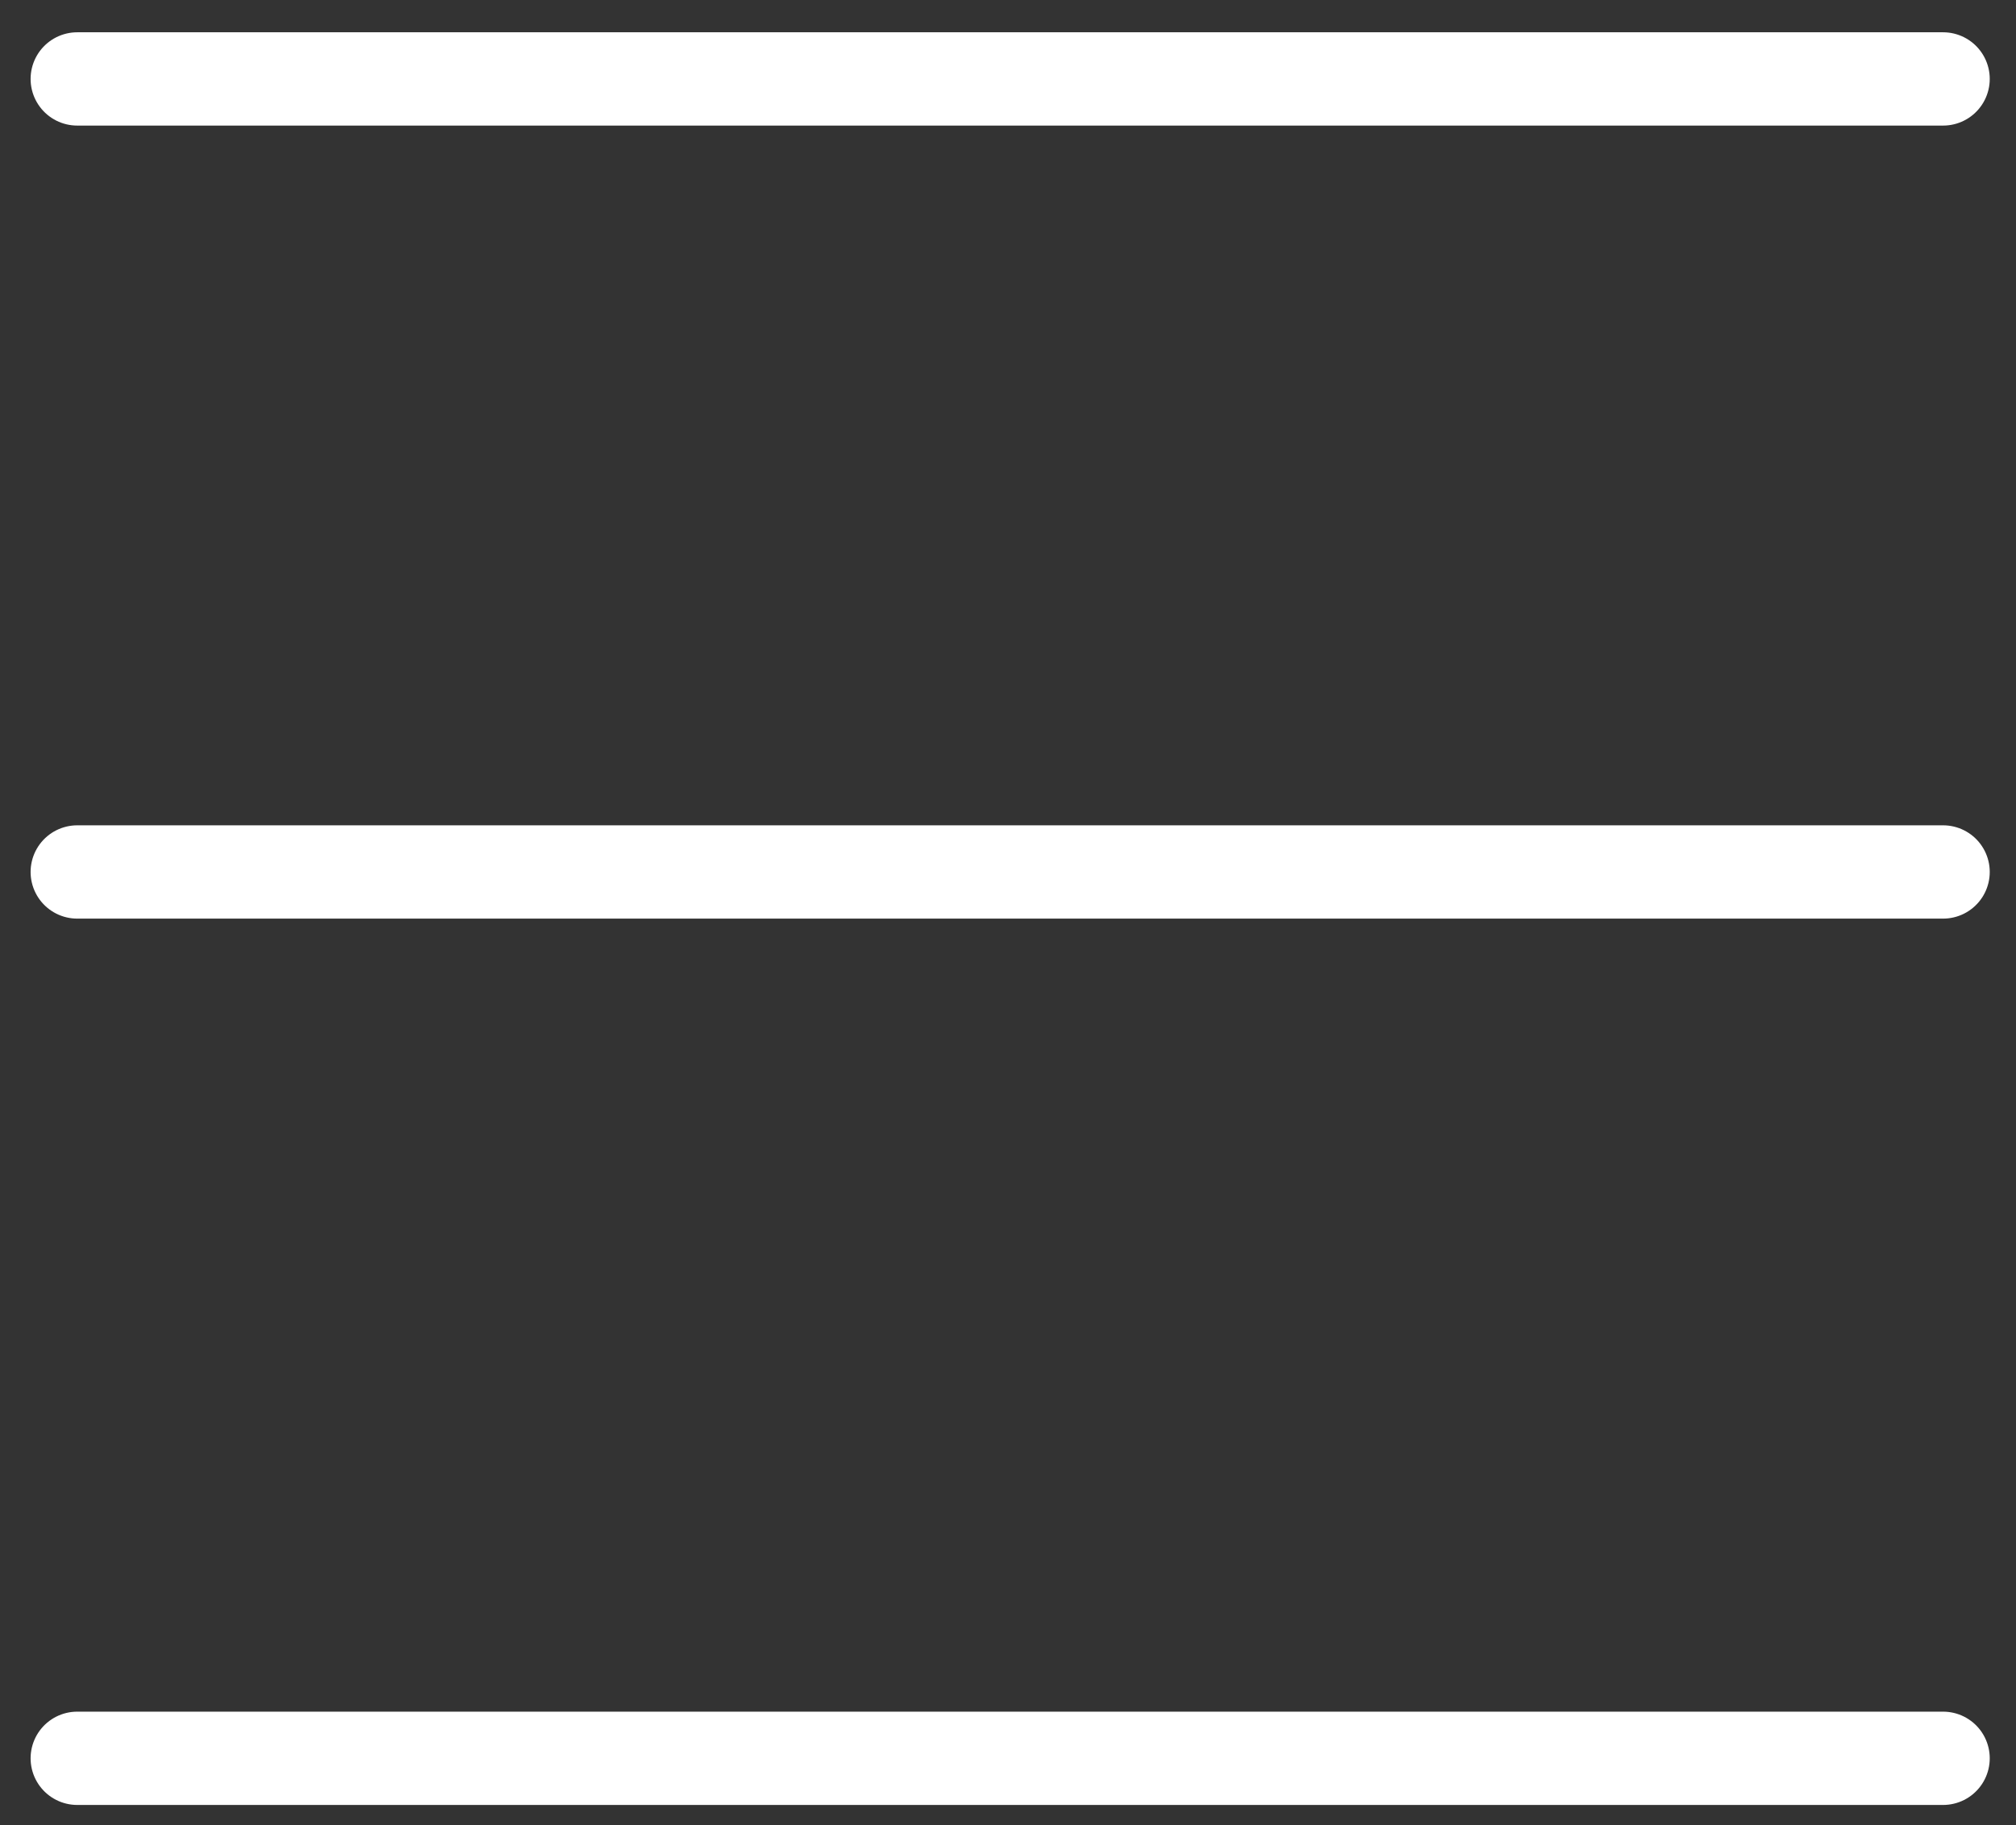
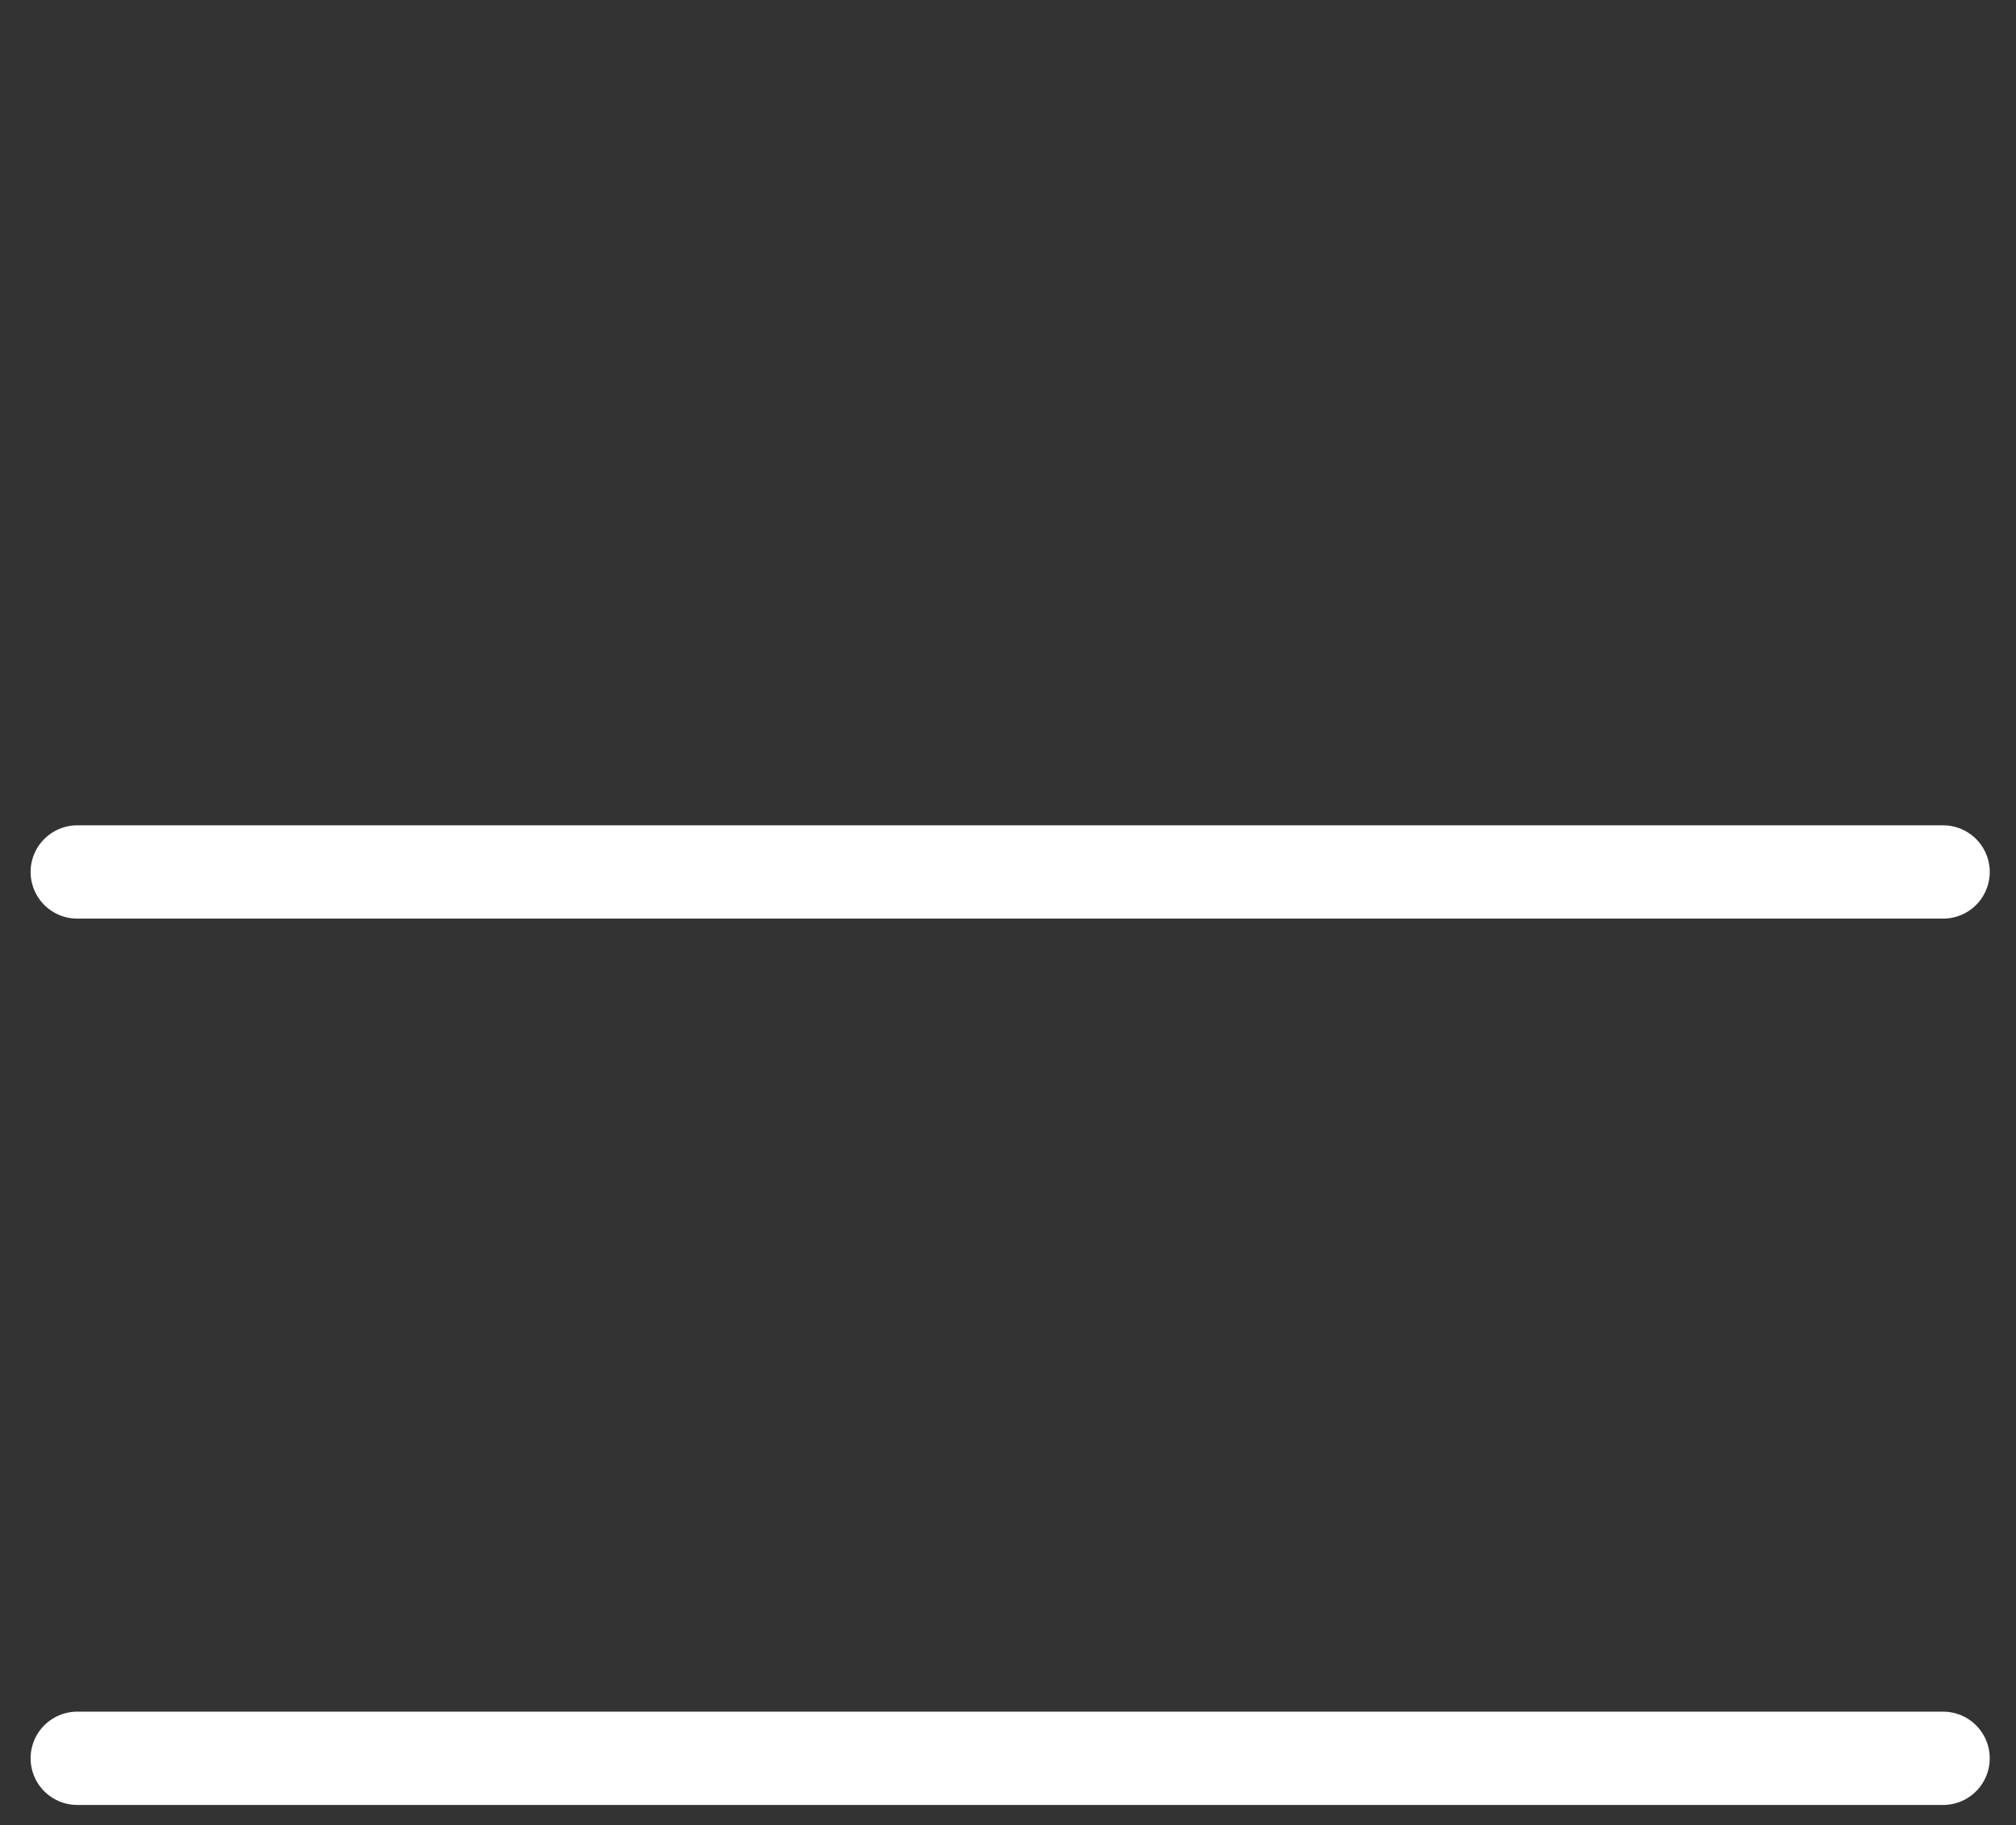
<svg xmlns="http://www.w3.org/2000/svg" version="1.1" x="0px" y="0px" width="43.219px" height="39.13px" viewBox="0 0 43.219 39.13" enable-background="new 0 0 43.219 39.13" xml:space="preserve">
  <rect x="0" y="0" width="43.219" height="39.13" fill="#333333" stroke="none" />
  <g id="Layer_2" display="none">
-     <rect x="-1.344" y="-1.308" display="inline" fill="#7A7777" width="46" height="42" />
-   </g>
+     </g>
  <g id="Layer_1">
    <g>
-       <line fill="#7A7777" stroke="#FFFFFF" stroke-width="2" stroke-linecap="round" stroke-linejoin="round" stroke-miterlimit="10" x1="1.656" y1="1.692" x2="41.656" y2="1.692" />
      <line fill="#7A7777" stroke="#FFFFFF" stroke-width="2" stroke-linecap="round" stroke-linejoin="round" stroke-miterlimit="10" x1="1.656" y1="18.692" x2="41.656" y2="18.692" />
      <line fill="#7A7777" stroke="#FFFFFF" stroke-width="2" stroke-linecap="round" stroke-linejoin="round" stroke-miterlimit="10" x1="1.656" y1="37.692" x2="41.656" y2="37.692" />
    </g>
  </g>
</svg>